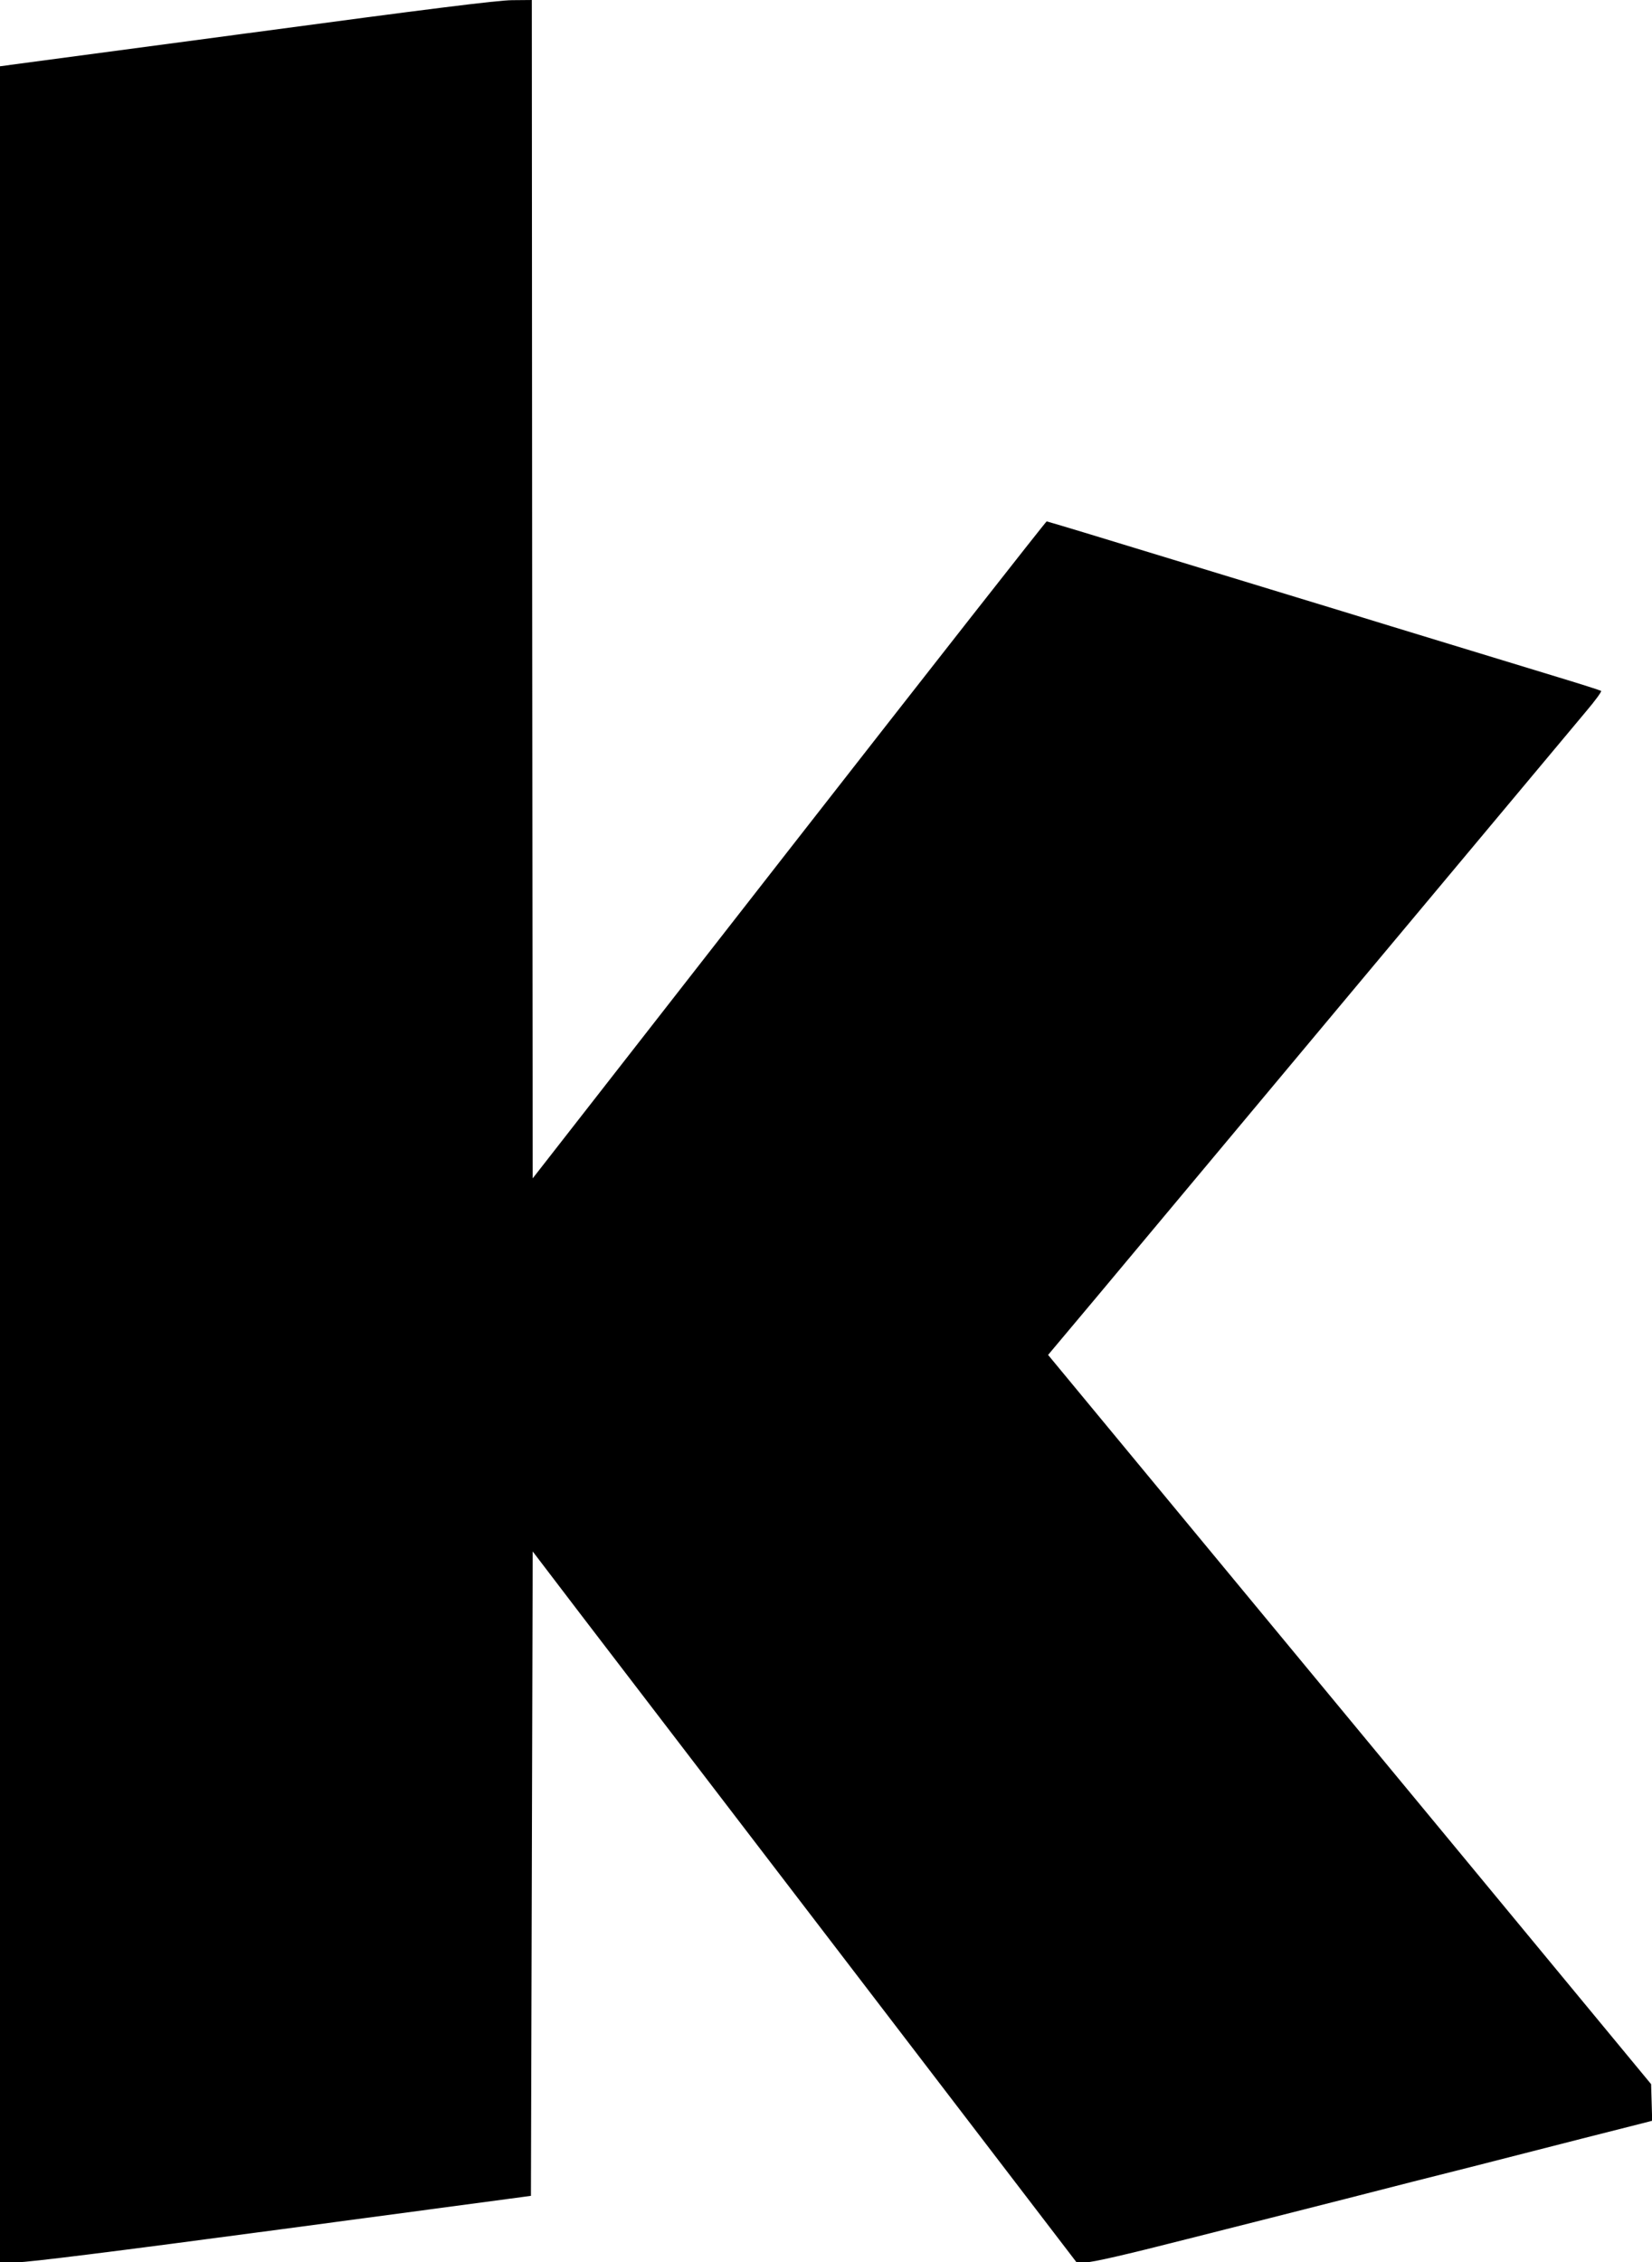
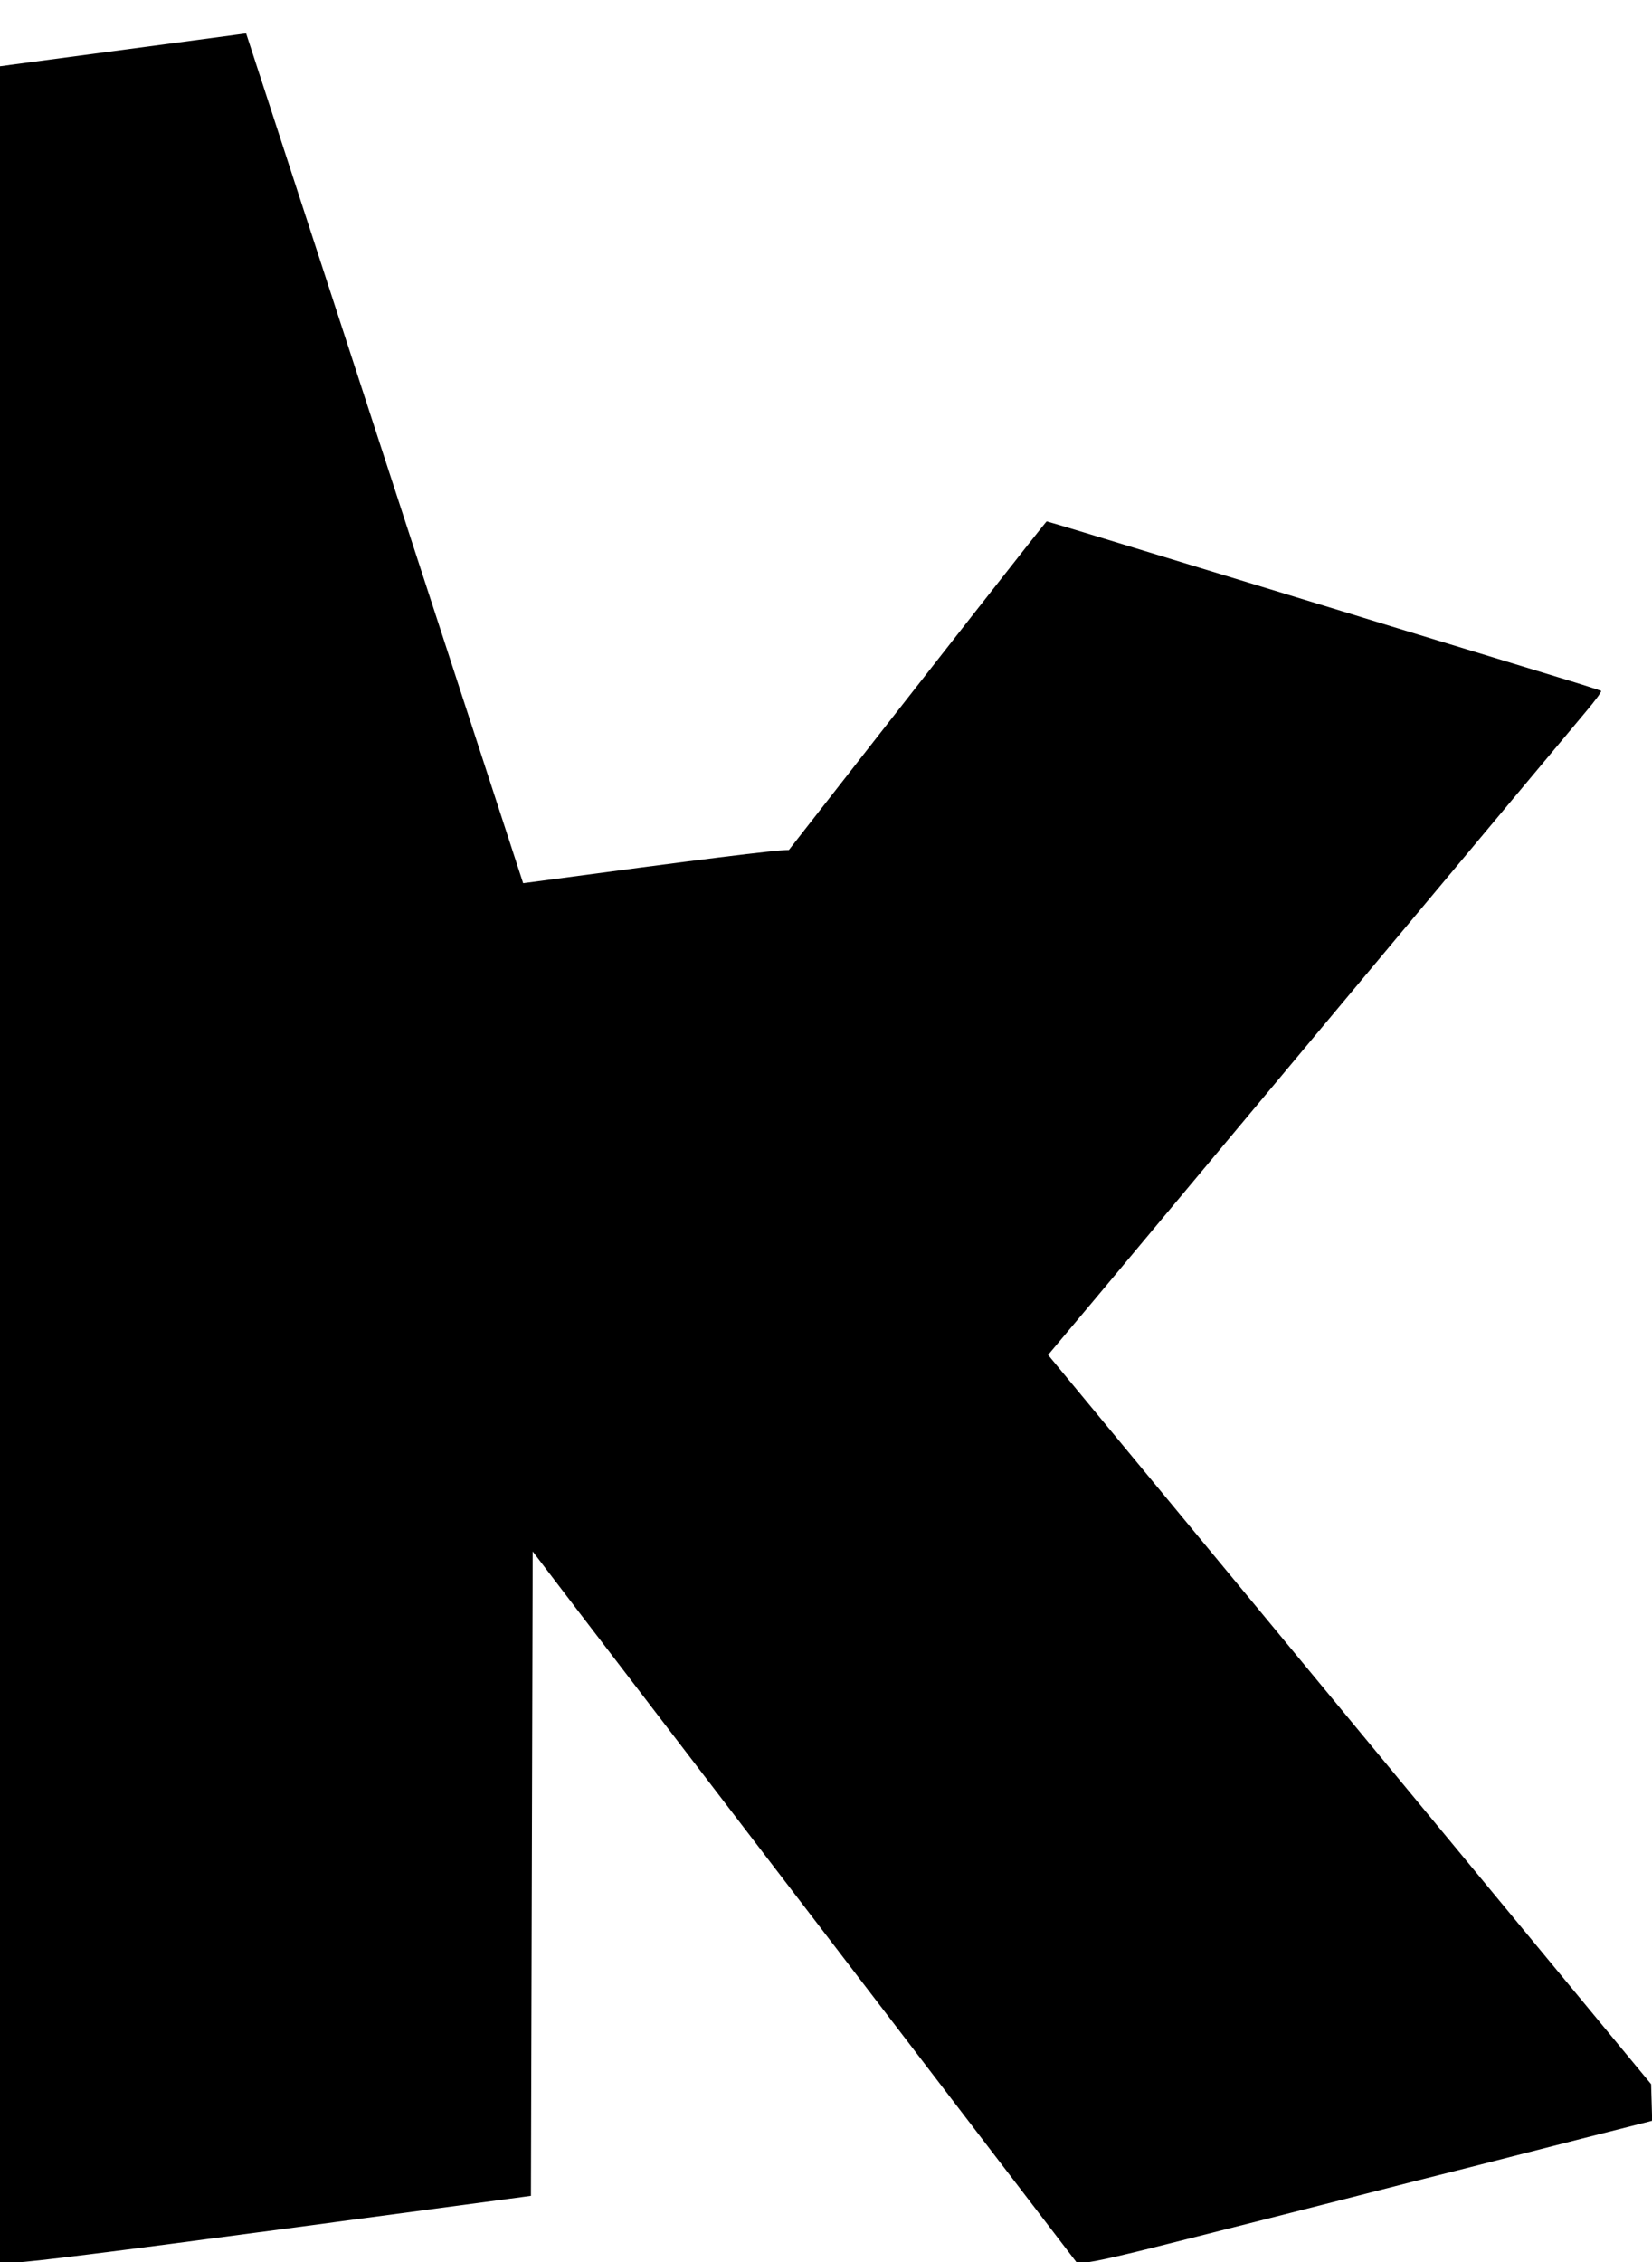
<svg xmlns="http://www.w3.org/2000/svg" version="1.0" width="935pt" height="1280pt" viewBox="0 0 935 1280" preserveAspectRatio="xMidYMid meet">
  <g transform="translate(0,1280) scale(0.1,-0.1)" fill="#000000" stroke="none">
-     <path d="M1393 12611 l-1393 -186 0 -6212 0 -6213 98 0 c68 1 514 56 1502 188 l1405 188 5 1823 5 1823 270 -354 c149 -194 841 -1099 1539 -2010 l1269 -1658 54 0 c37 0 221 42 566 130 282 71 690 175 907 230 217 56 536 137 708 180 171 44 455 116 630 161 174 44 334 85 355 90 l38 10 -3 104 -3 103 -1065 1288 c-586 708 -1354 1636 -1706 2062 l-642 776 277 330 c152 182 817 977 1476 1766 660 789 1241 1484 1292 1545 51 60 89 112 85 116 -4 3 -113 38 -242 77 -129 39 -404 123 -610 186 -206 63 -486 148 -621 190 -135 41 -563 172 -951 290 -388 119 -709 216 -714 216 -5 -1 -661 -837 -1459 -1859 l-1450 -1858 -3 3333 -2 3334 -113 -1 c-84 -1 -462 -48 -1504 -188z" />
+     <path d="M1393 12611 l-1393 -186 0 -6212 0 -6213 98 0 c68 1 514 56 1502 188 l1405 188 5 1823 5 1823 270 -354 c149 -194 841 -1099 1539 -2010 l1269 -1658 54 0 c37 0 221 42 566 130 282 71 690 175 907 230 217 56 536 137 708 180 171 44 455 116 630 161 174 44 334 85 355 90 l38 10 -3 104 -3 103 -1065 1288 c-586 708 -1354 1636 -1706 2062 l-642 776 277 330 c152 182 817 977 1476 1766 660 789 1241 1484 1292 1545 51 60 89 112 85 116 -4 3 -113 38 -242 77 -129 39 -404 123 -610 186 -206 63 -486 148 -621 190 -135 41 -563 172 -951 290 -388 119 -709 216 -714 216 -5 -1 -661 -837 -1459 -1859 c-84 -1 -462 -48 -1504 -188z" />
  </g>
</svg>